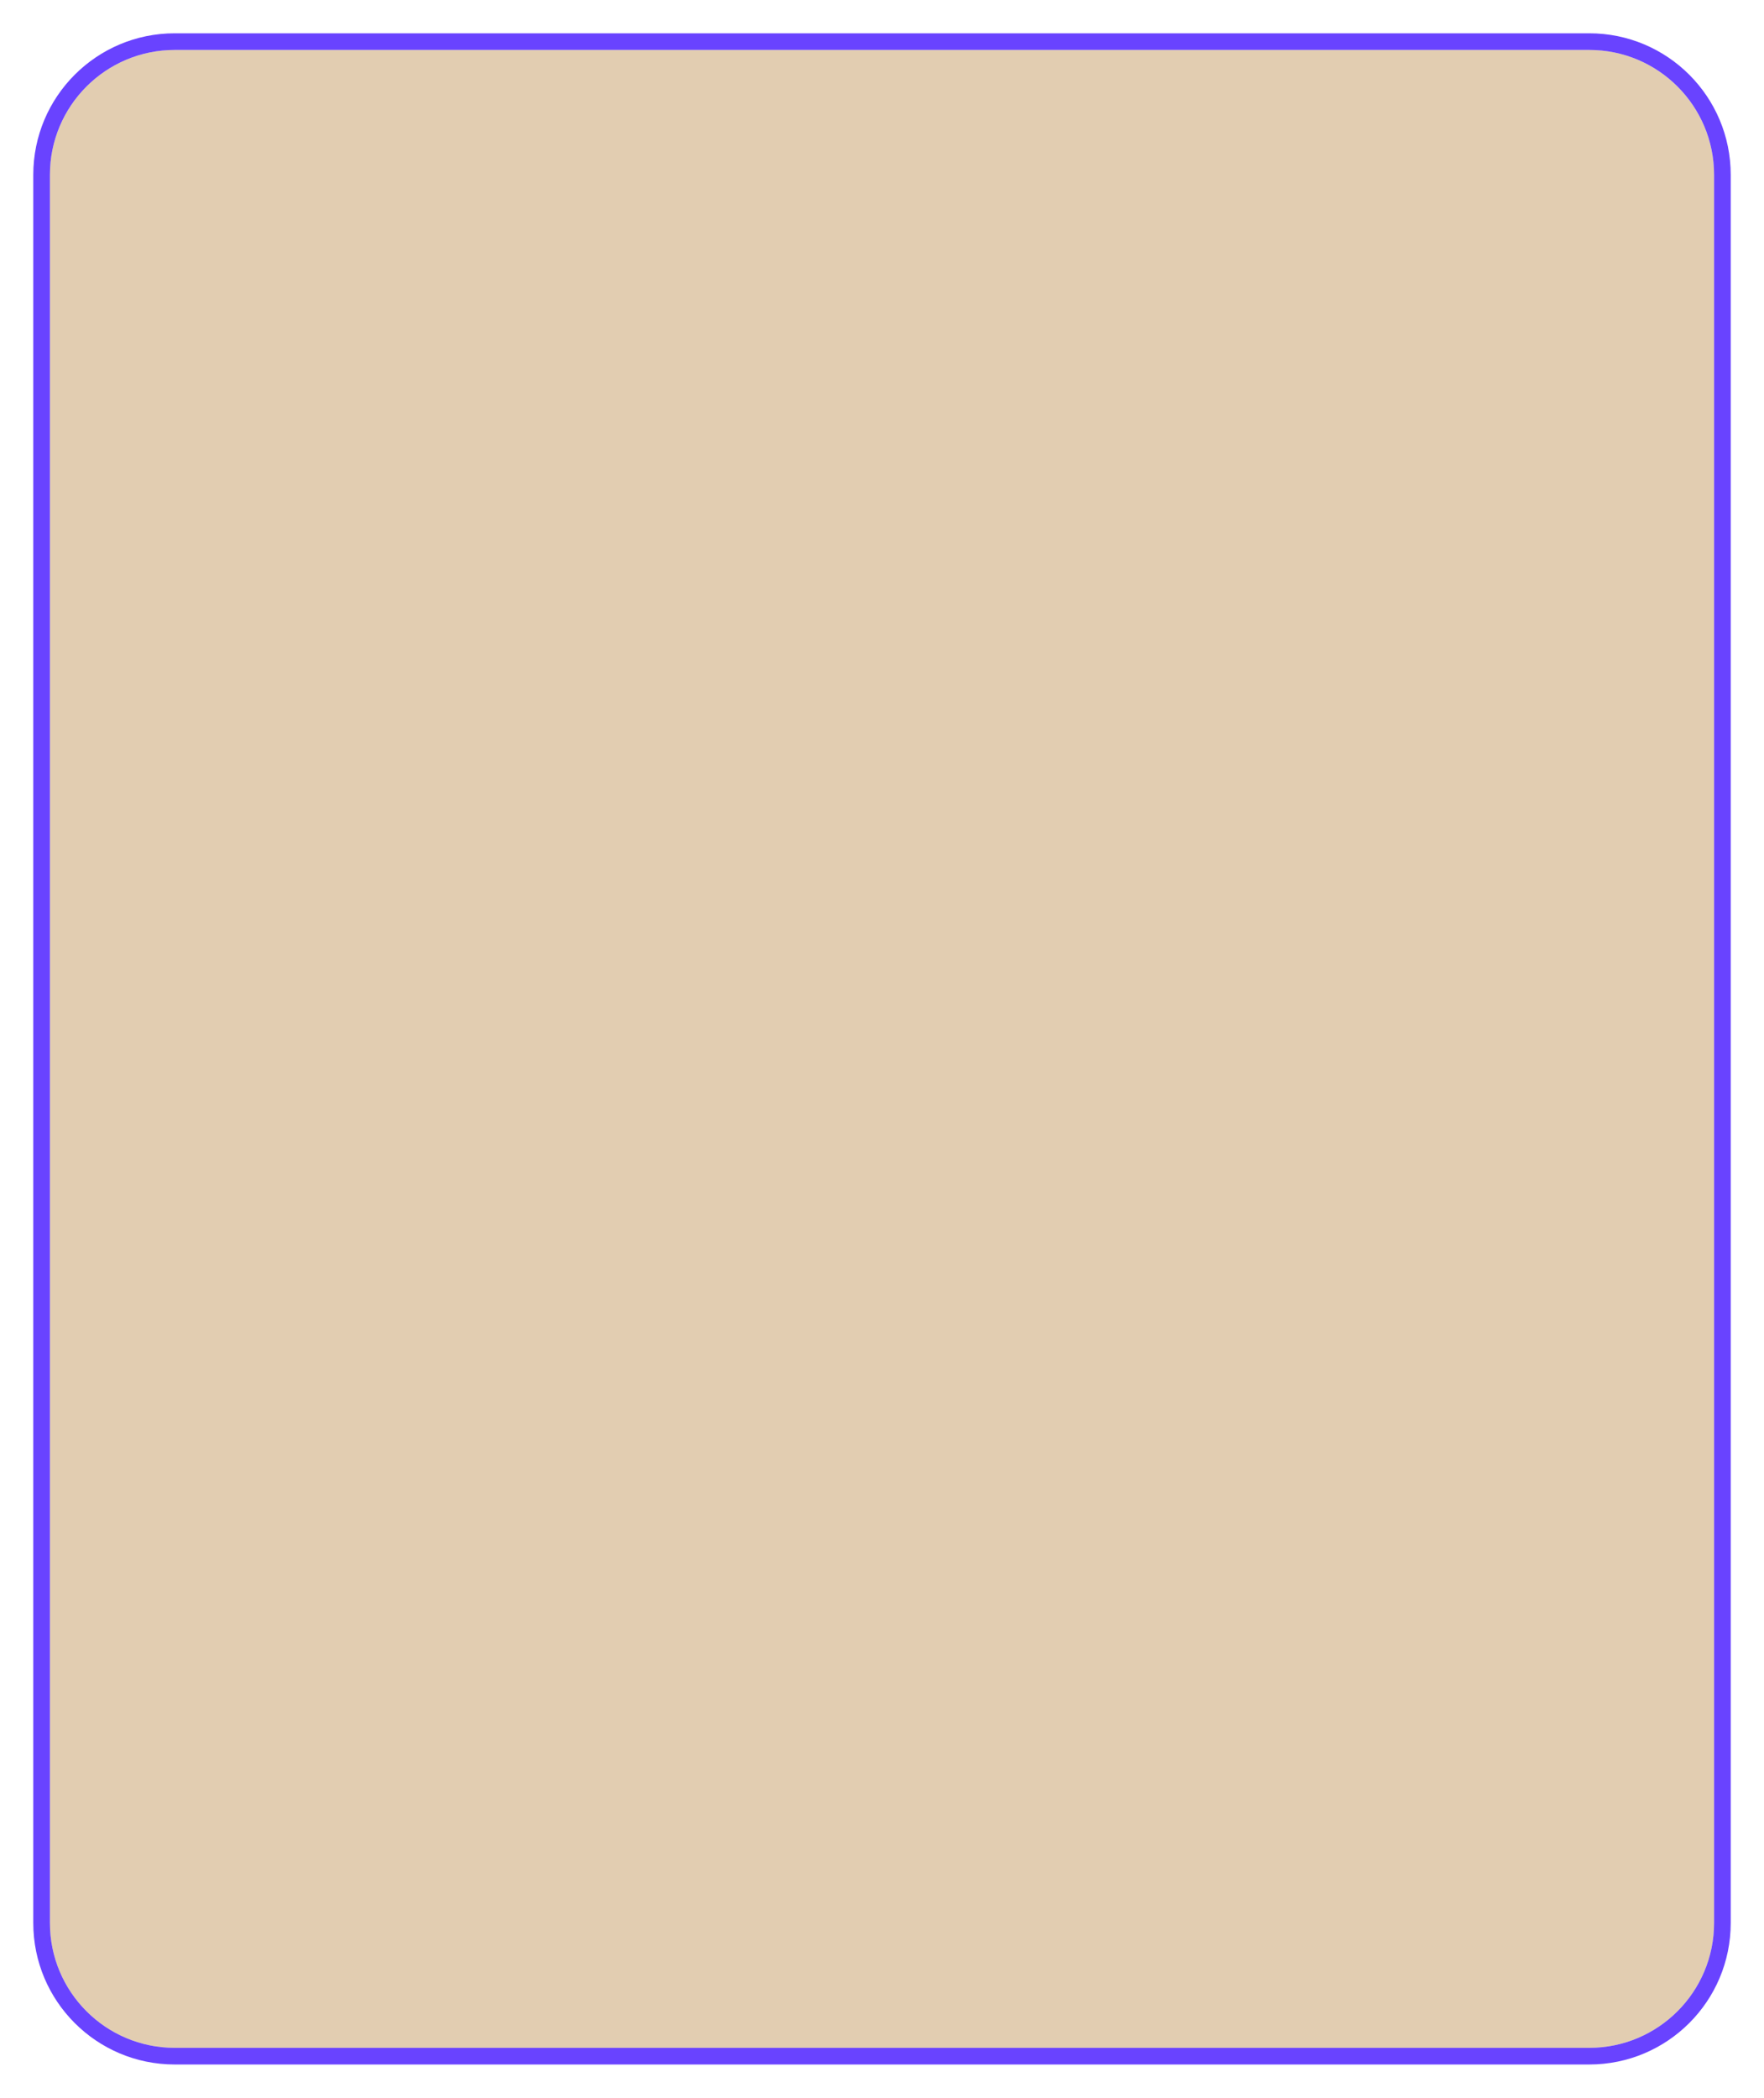
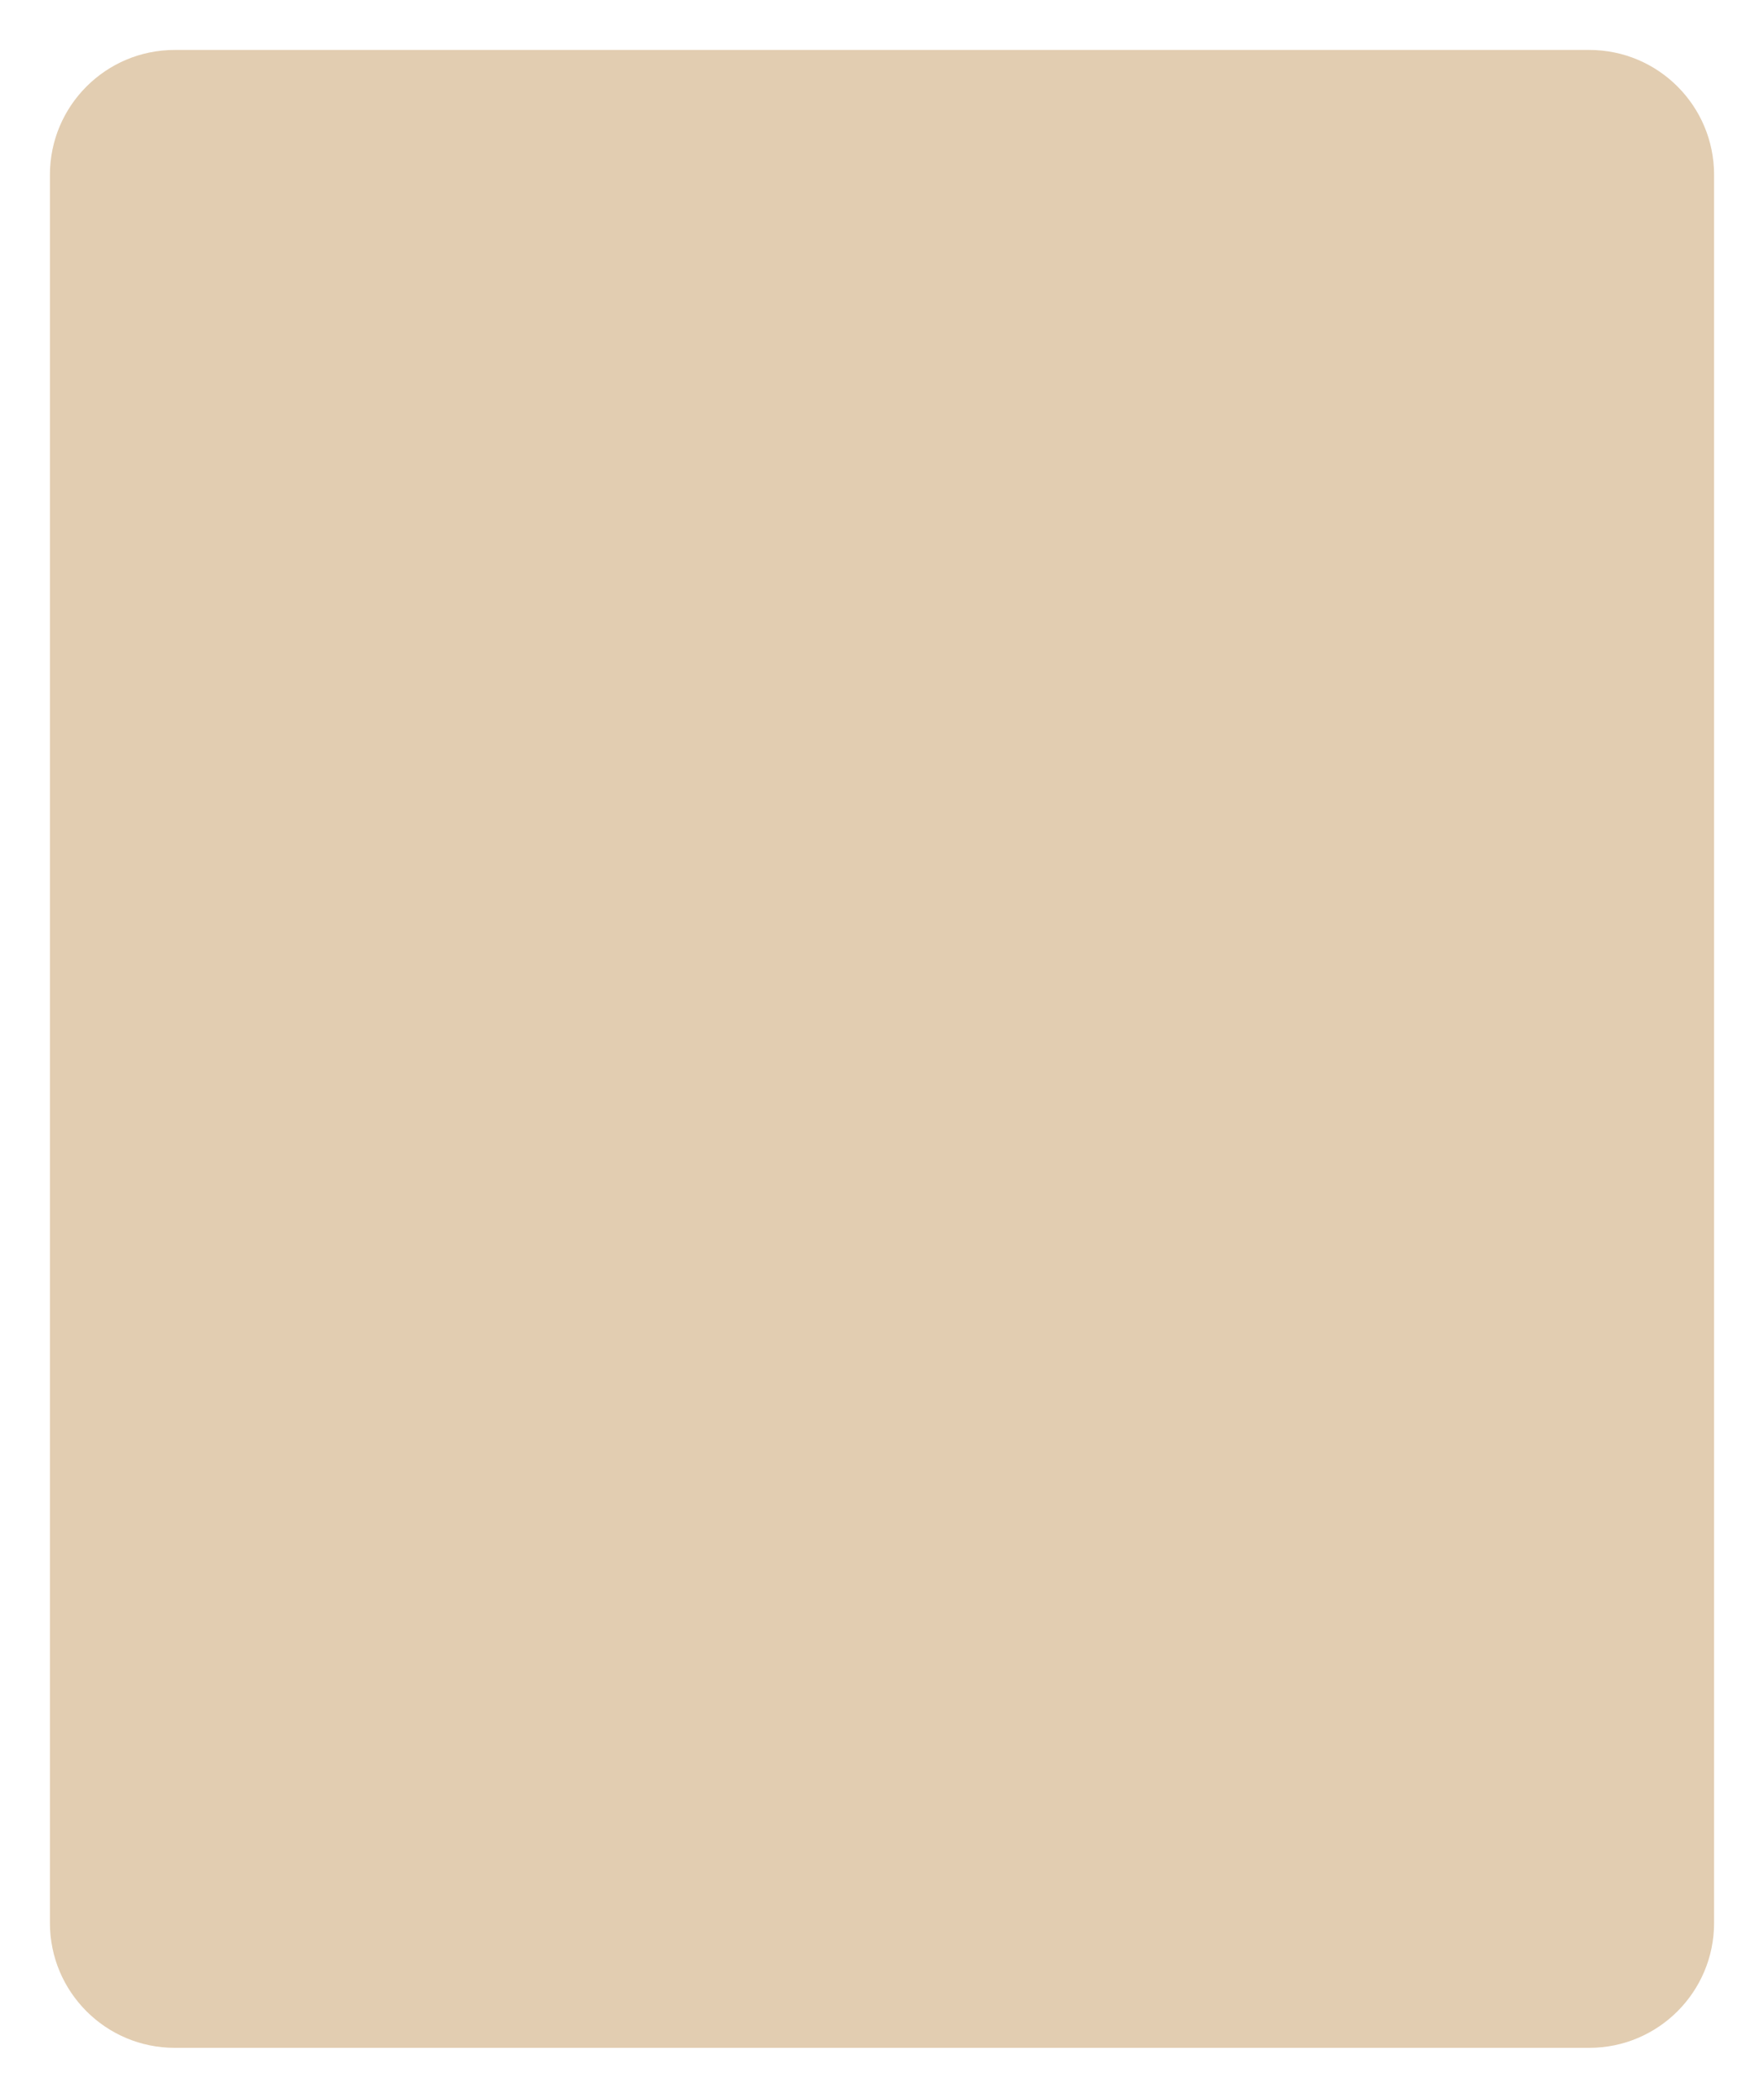
<svg xmlns="http://www.w3.org/2000/svg" width="212" height="252" viewBox="0 0 212 252" fill="none">
  <path d="M6 21C6 12.716 12.716 6 21 6H191C199.284 6 206 12.716 206 21V231C206 239.284 199.284 246 191 246H21C12.716 246 6 239.284 6 231V21Z" fill="#E2CDB1" />
  <g filter="url(#filter0_f_233_54)">
-     <path fill-rule="evenodd" clip-rule="evenodd" d="M21 4H191C200.389 4 208 11.611 208 21V231C208 240.389 200.389 248 191 248H21C11.611 248 4 240.389 4 231V21C4 11.611 11.611 4 21 4ZM21 6C12.716 6 6 12.716 6 21V231C6 239.284 12.716 246 21 246H191C199.284 246 206 239.284 206 231V21C206 12.716 199.284 6 191 6H21Z" fill="#6943FF" />
-   </g>
+     </g>
  <defs>
    <filter id="filter0_f_233_54" x="0" y="0" width="212" height="252" filterUnits="userSpaceOnUse" color-interpolation-filters="sRGB">
      <feFlood flood-opacity="0" result="BackgroundImageFix" />
      <feBlend mode="normal" in="SourceGraphic" in2="BackgroundImageFix" result="shape" />
      <feGaussianBlur stdDeviation="2" result="effect1_foregroundBlur_233_54" />
    </filter>
  </defs>
</svg>